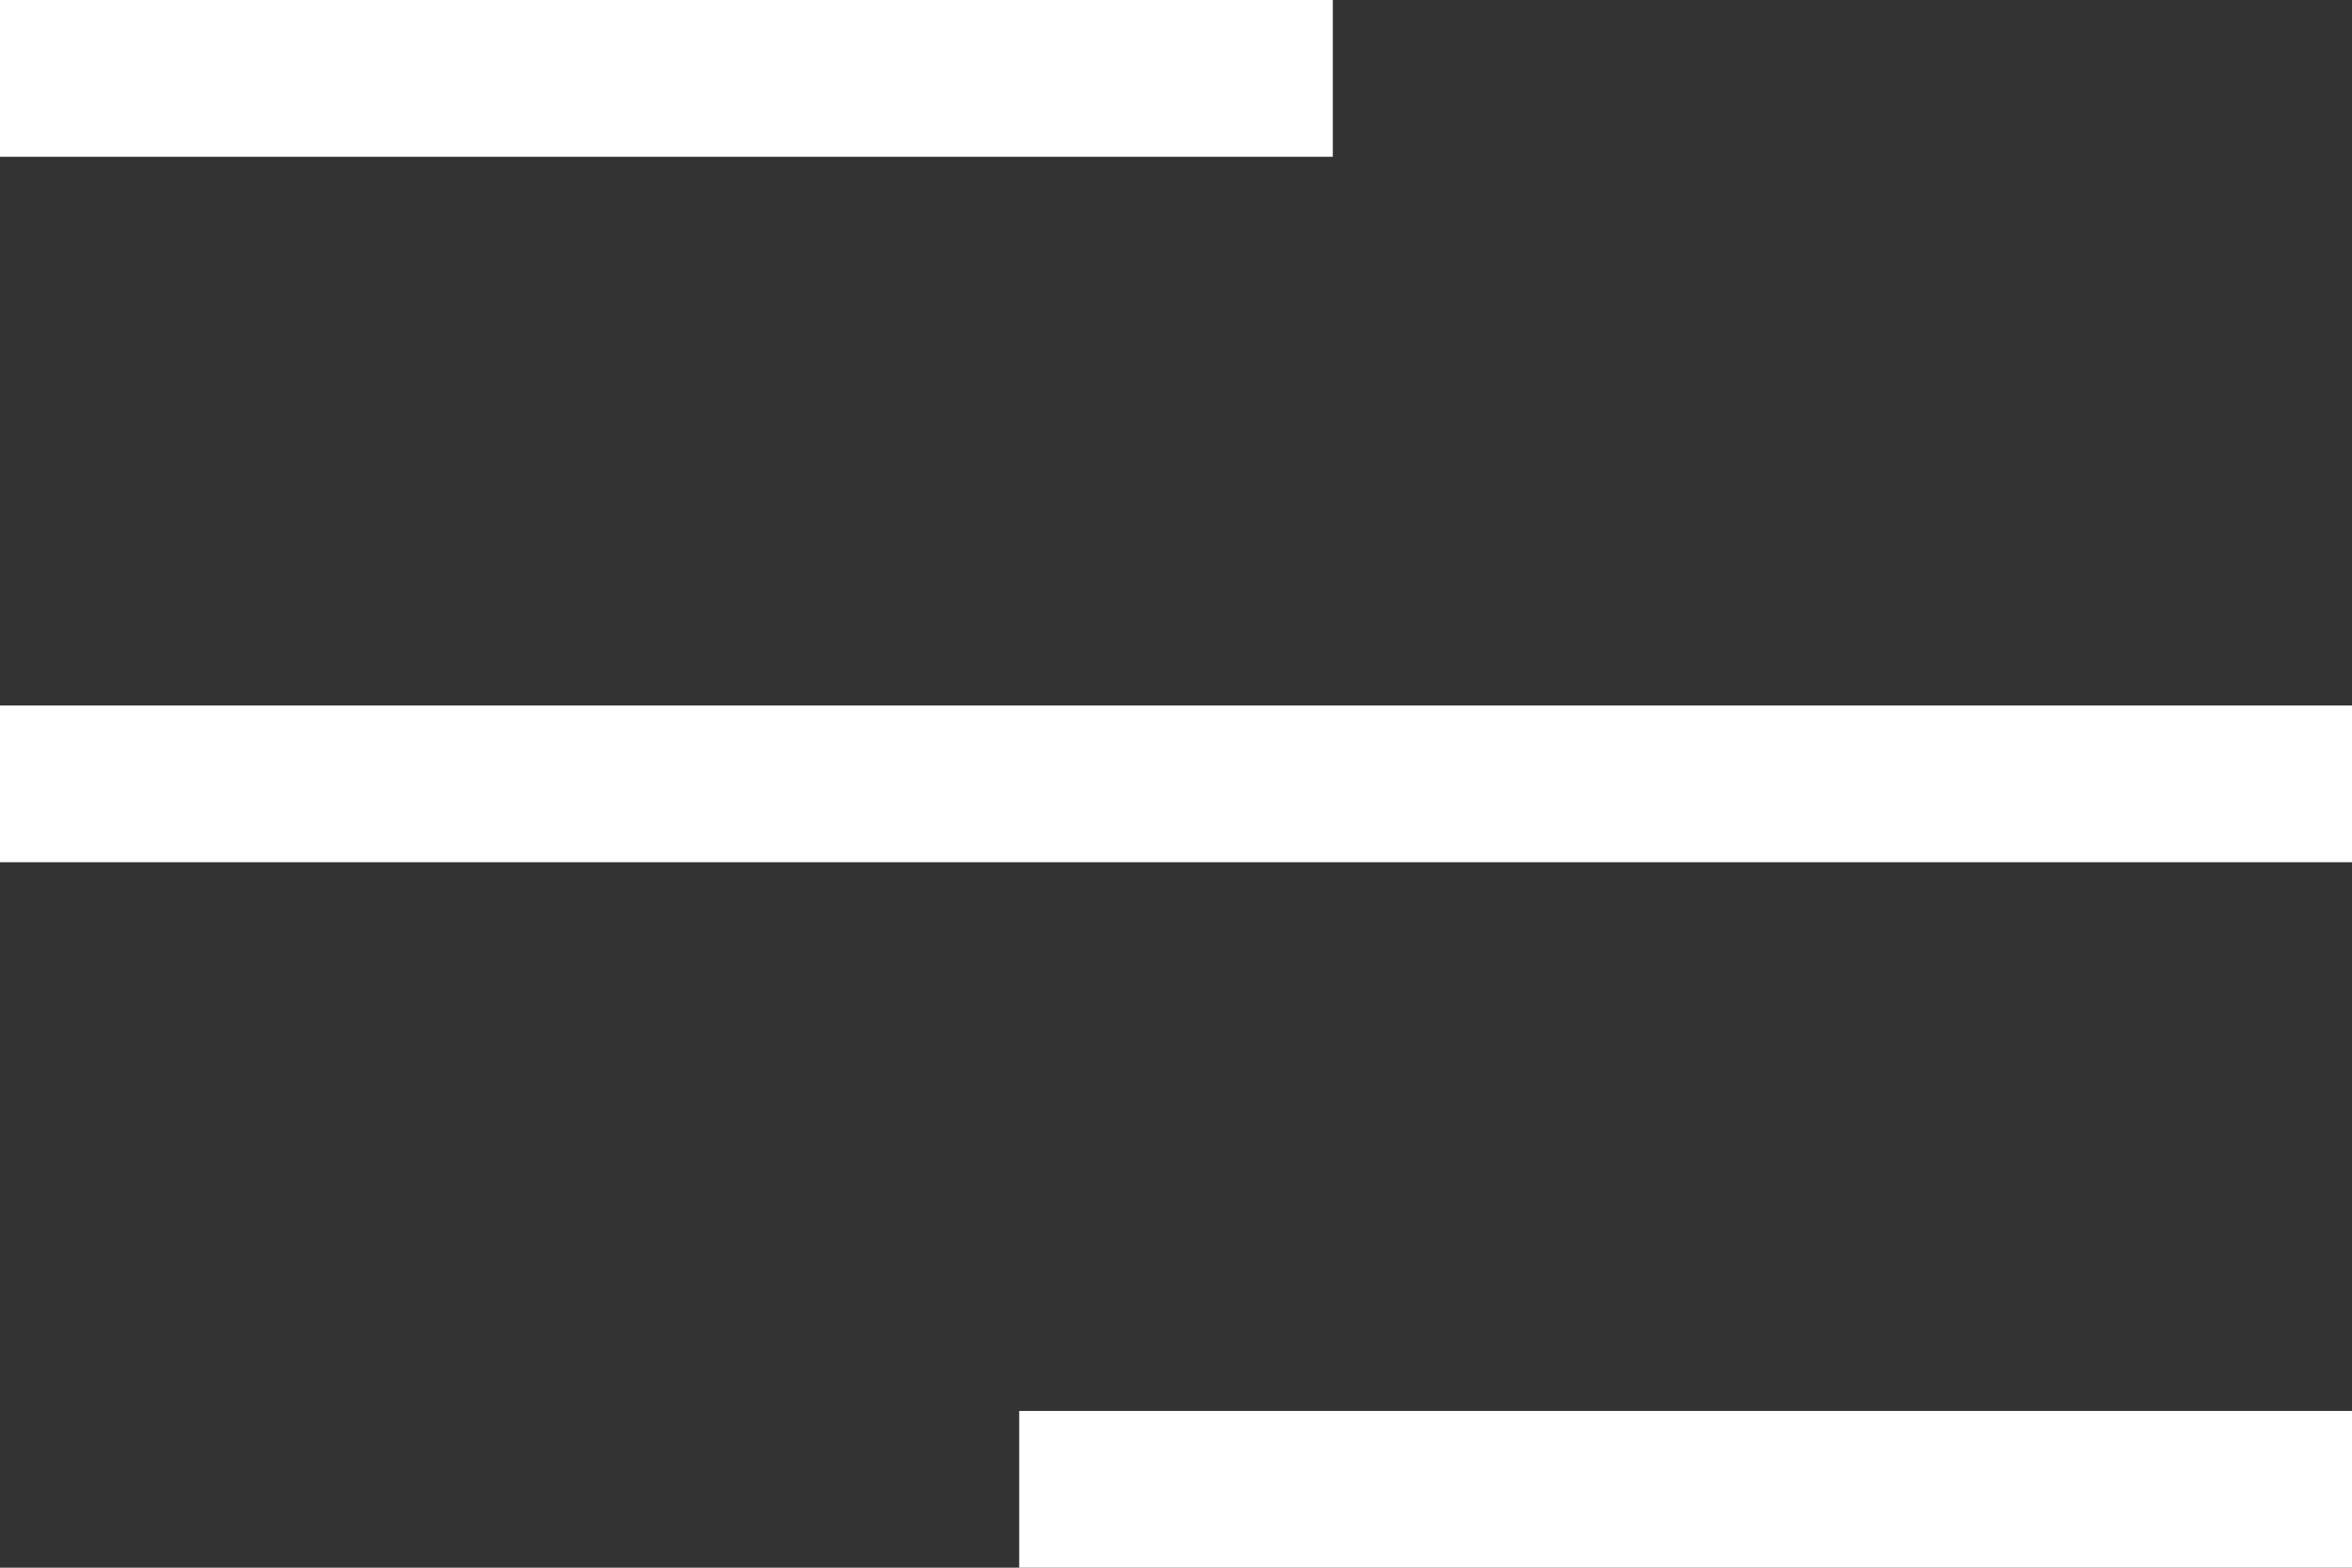
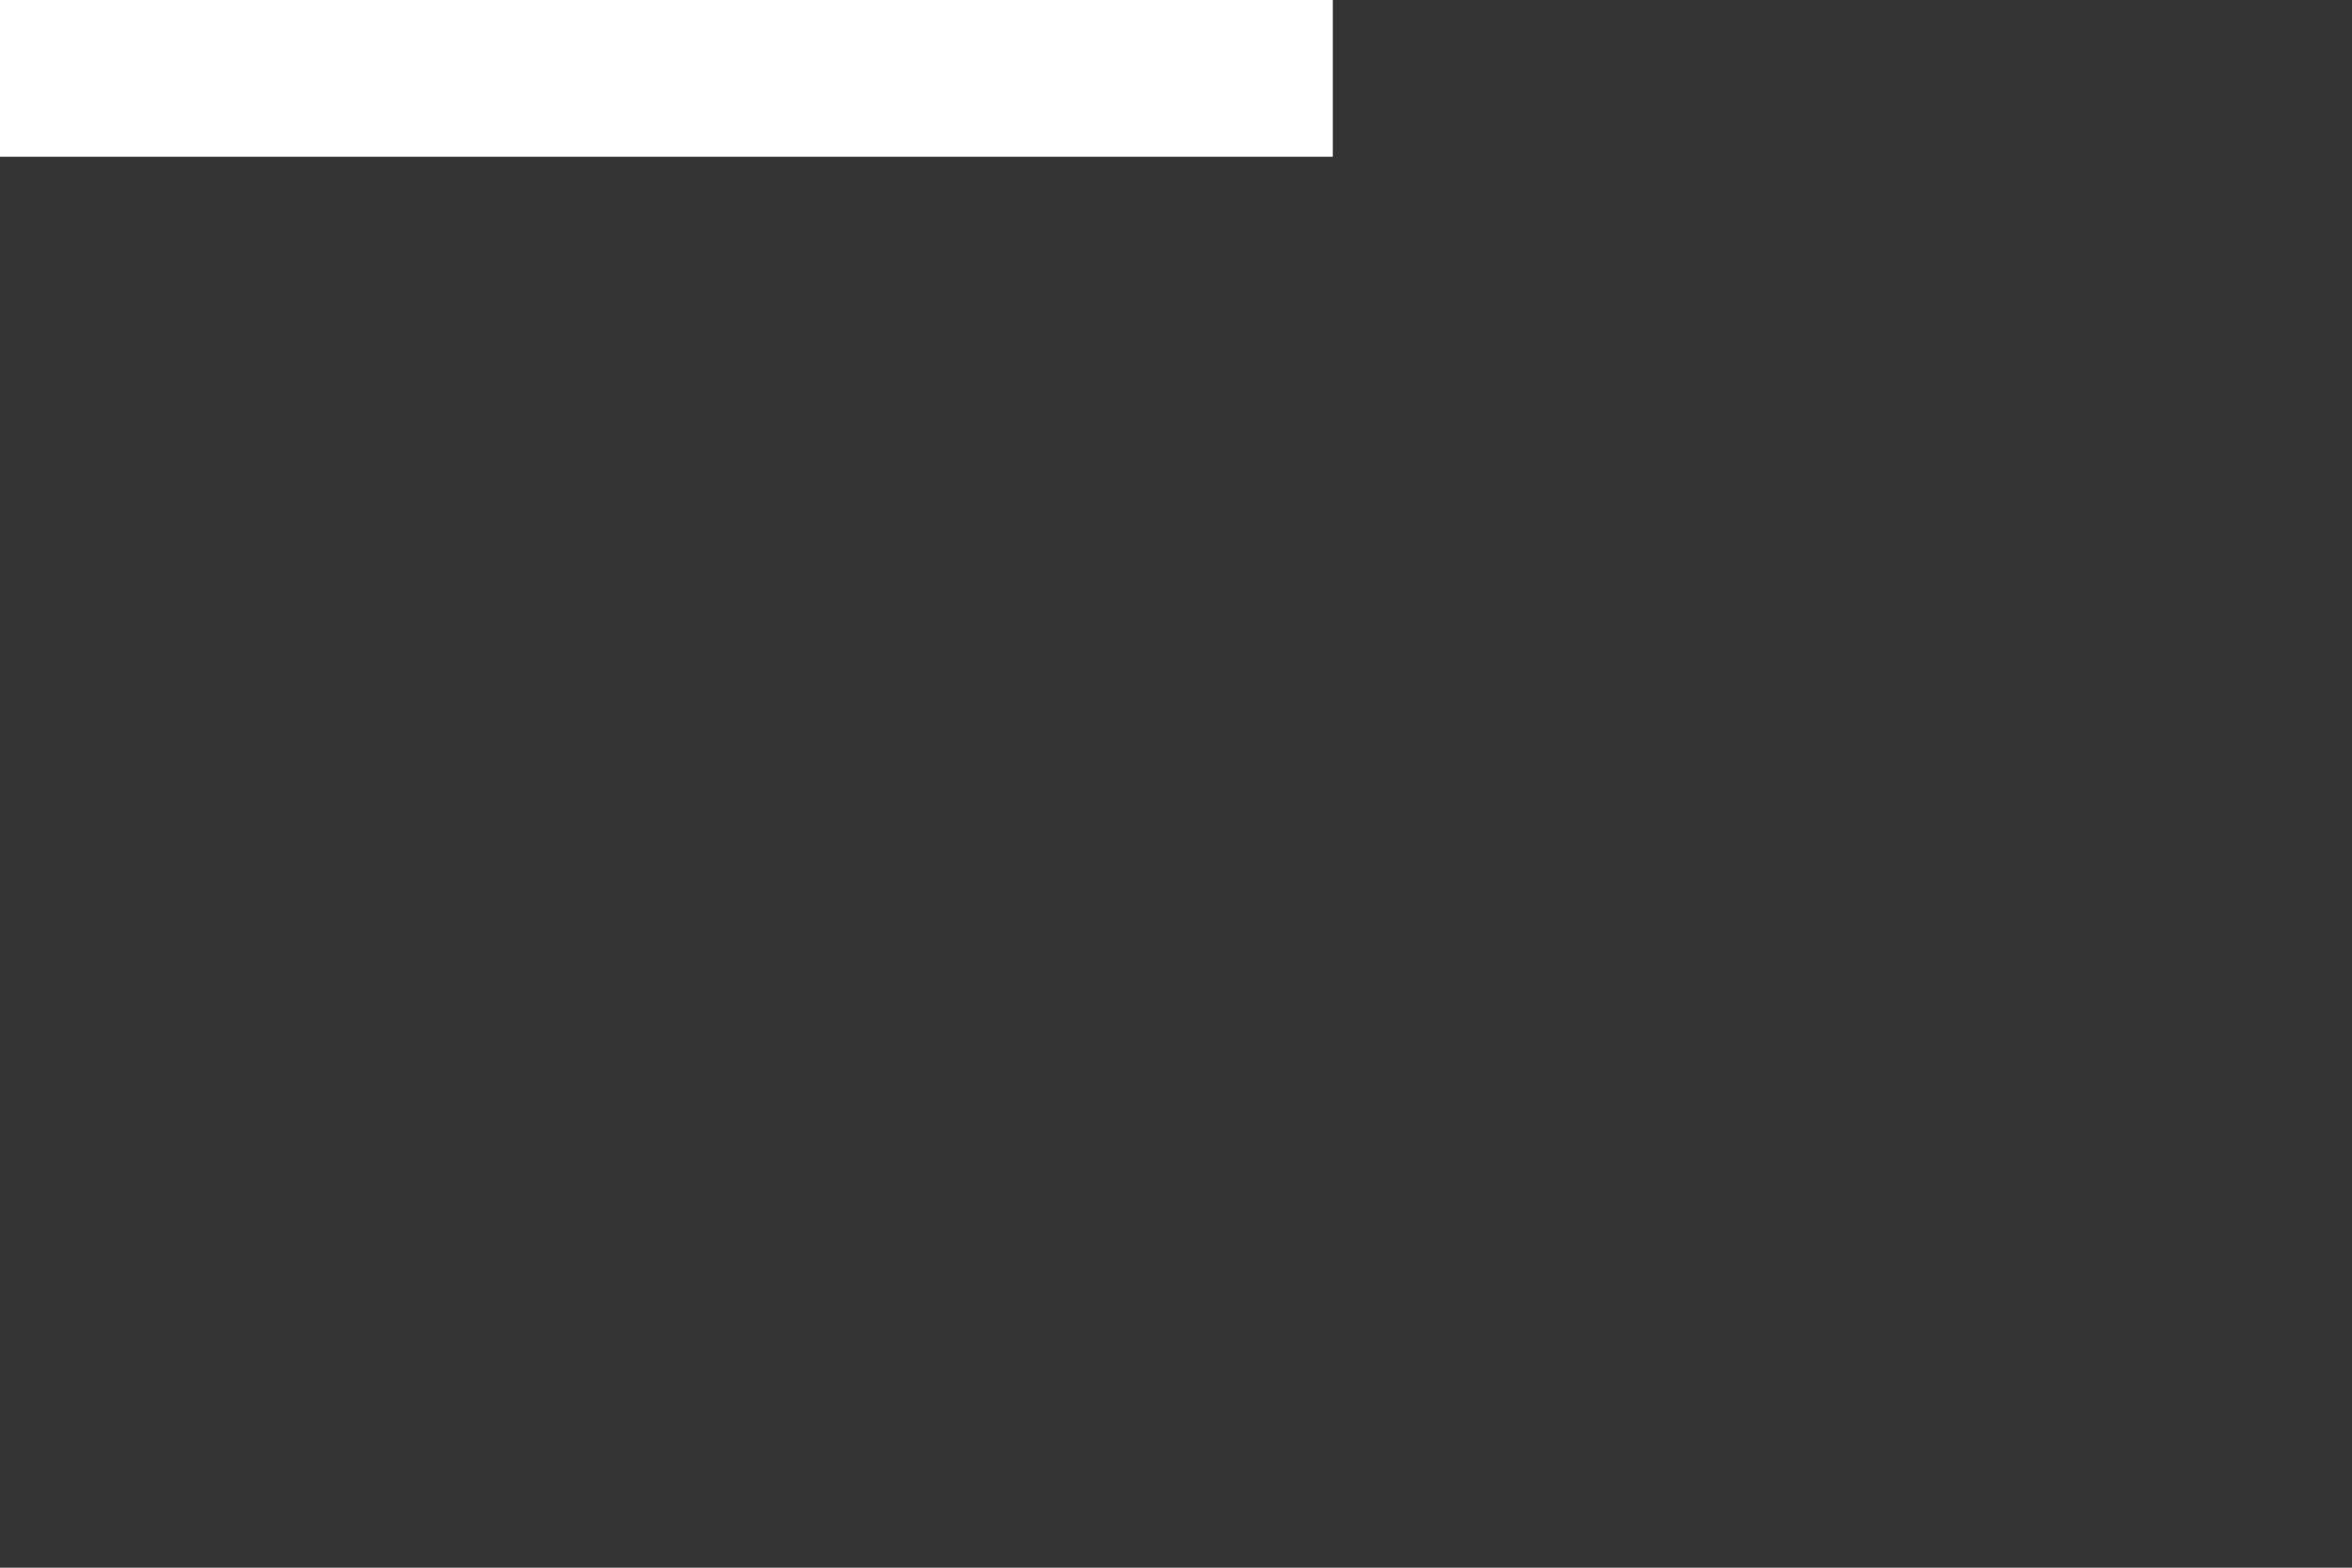
<svg xmlns="http://www.w3.org/2000/svg" width="30" height="20" viewBox="0 0 30 20" fill="none">
  <rect x="0" y="0" width="30" height="20" fill="#333333" stroke="none" />
  <line y1="1" x2="17" y2="1" stroke="white" stroke-width="2" />
-   <line y1="10" x2="30" y2="10" stroke="white" stroke-width="2" />
-   <line x1="13" y1="19" x2="30" y2="19" stroke="white" stroke-width="2" />
</svg>